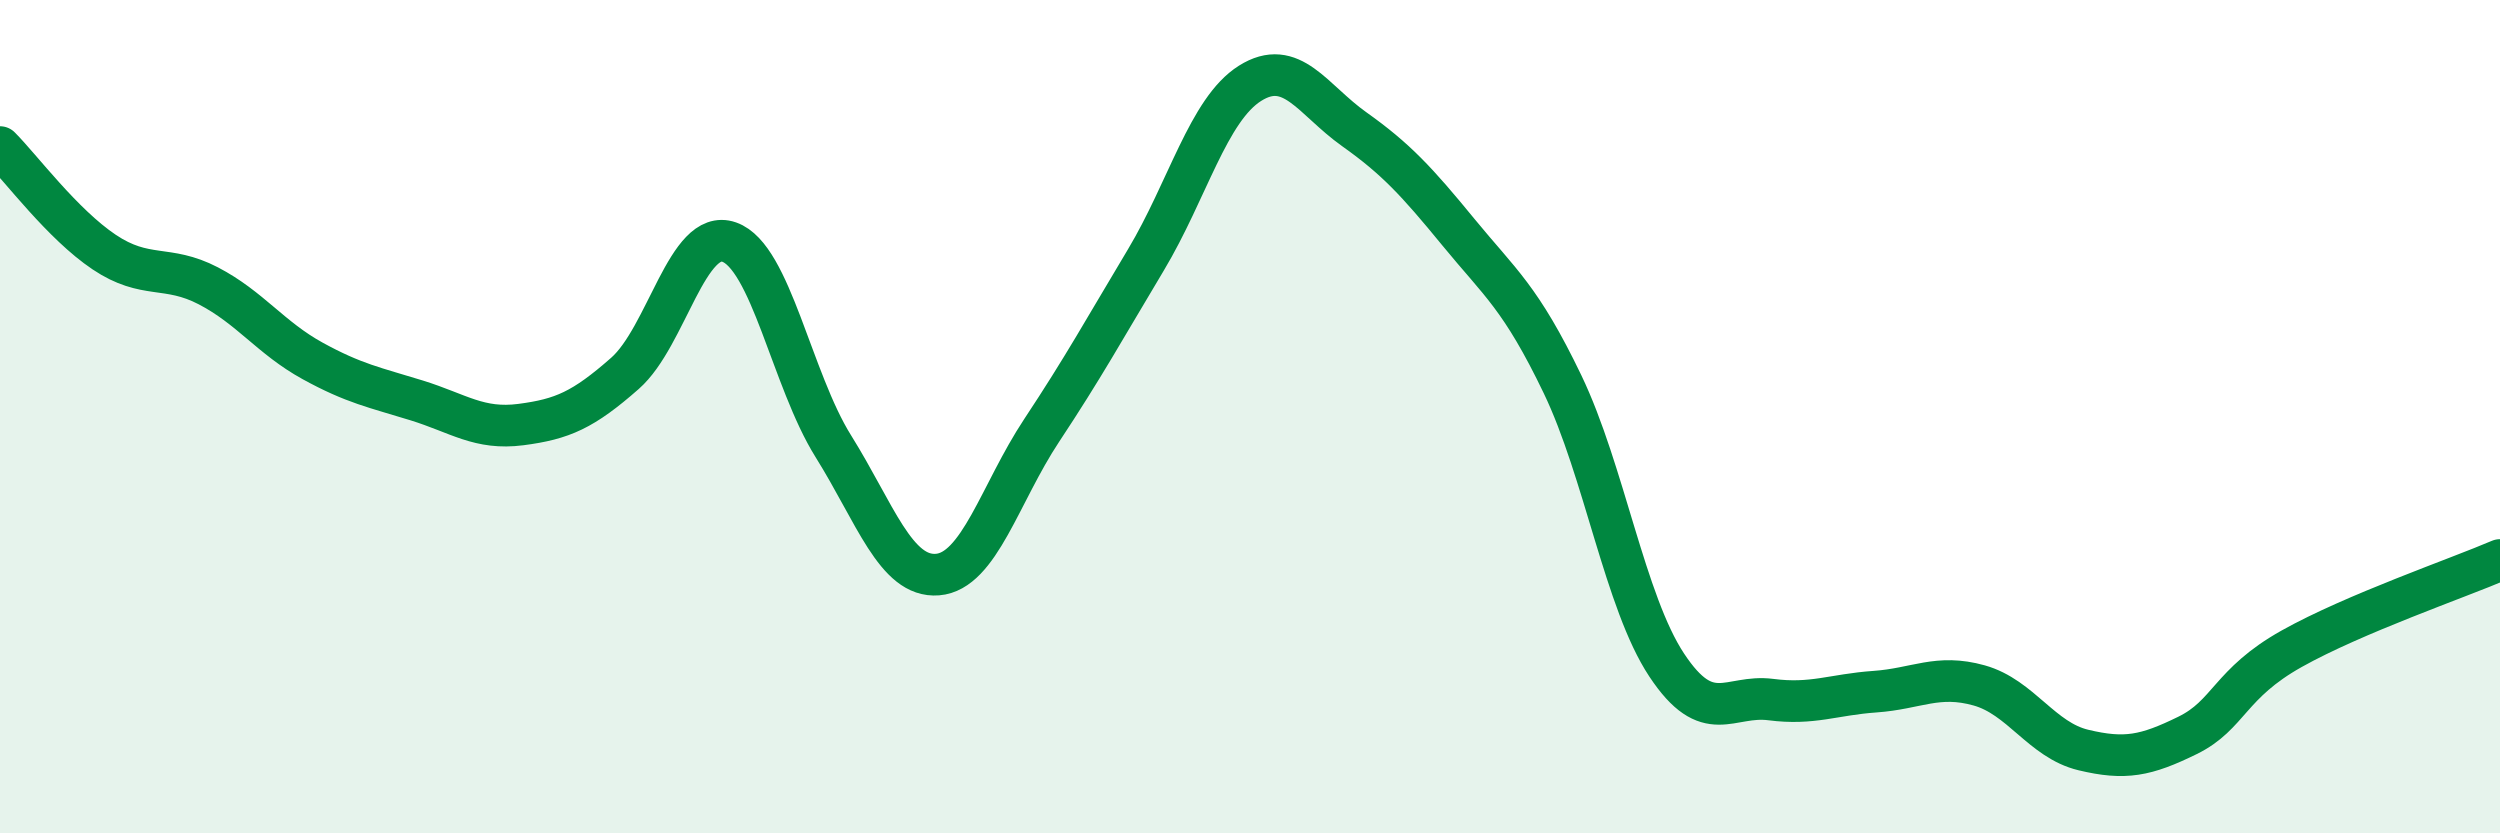
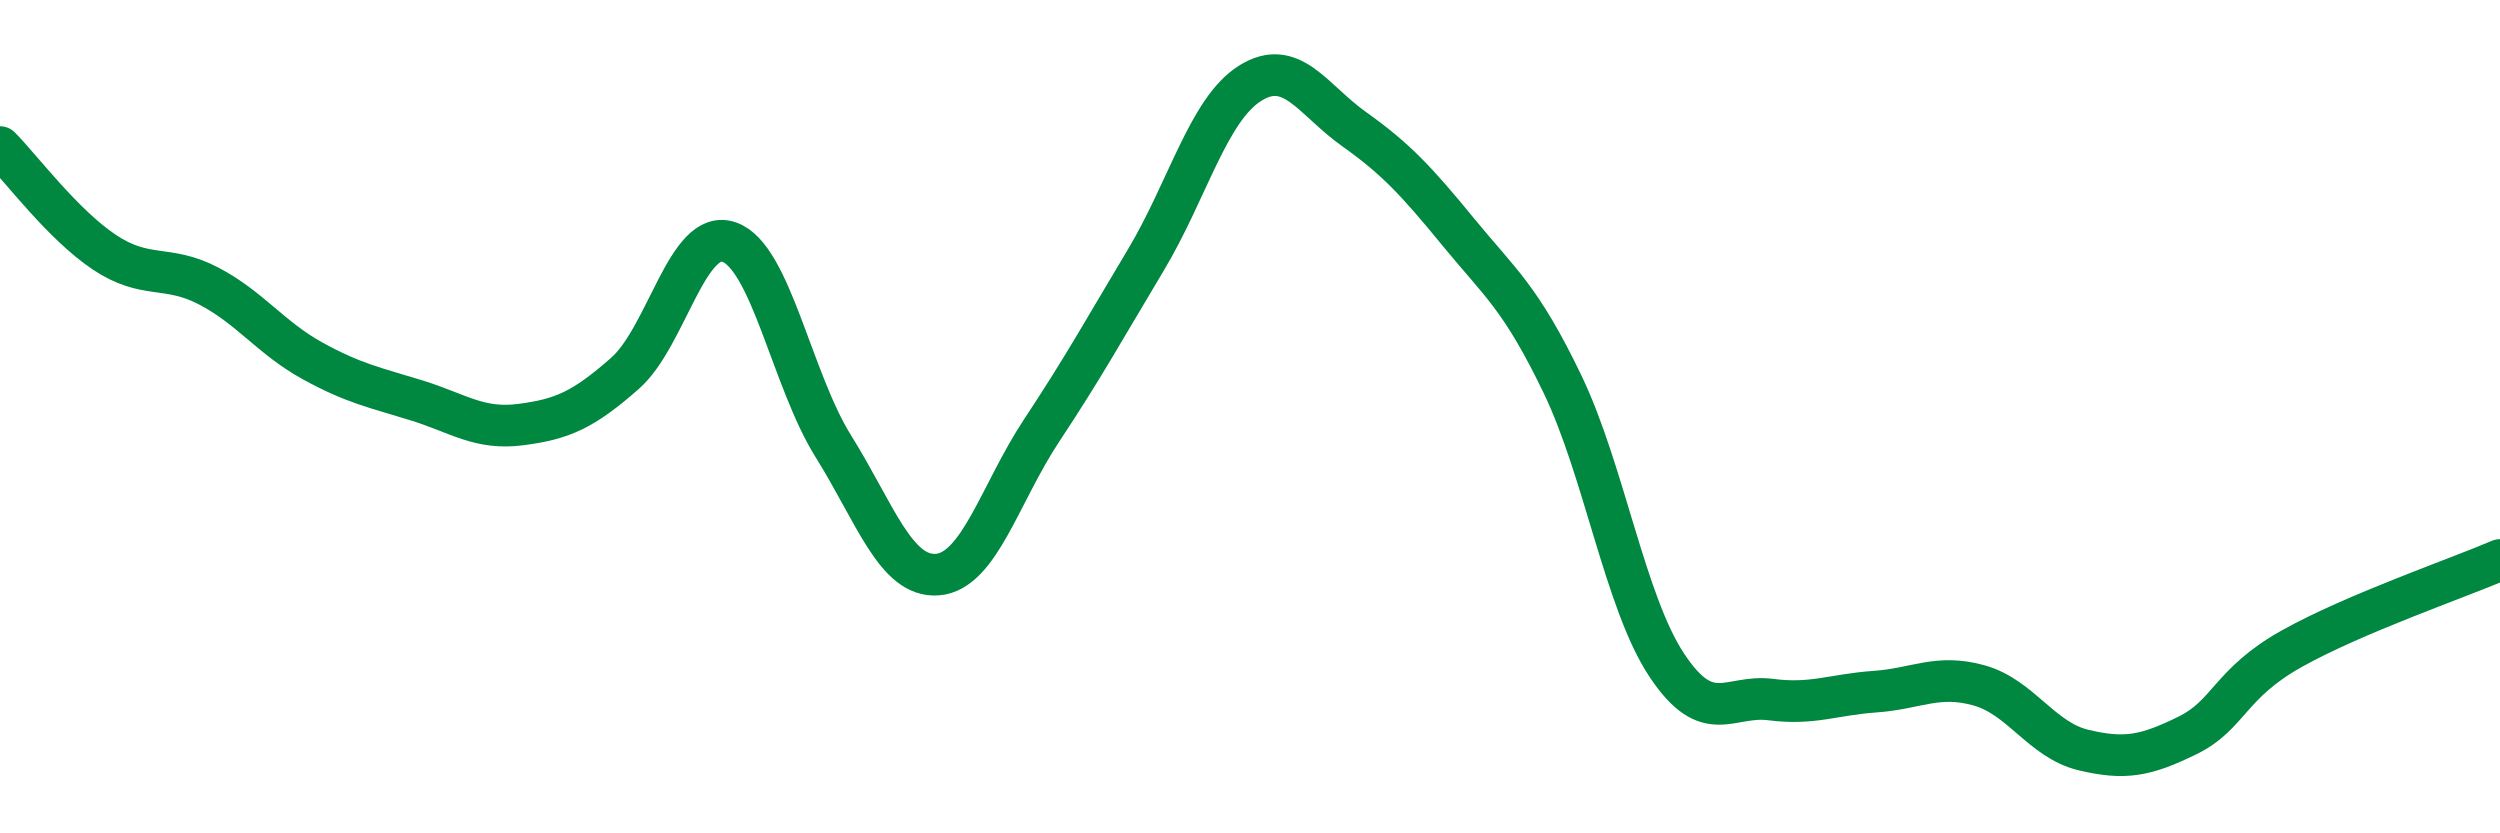
<svg xmlns="http://www.w3.org/2000/svg" width="60" height="20" viewBox="0 0 60 20">
-   <path d="M 0,3.53 C 0.5,4.03 1.5,5.38 2.5,6.05 C 3.5,6.72 4,6.34 5,6.86 C 6,7.38 6.5,8.11 7.5,8.66 C 8.5,9.21 9,9.3 10,9.61 C 11,9.92 11.5,10.32 12.5,10.19 C 13.5,10.06 14,9.84 15,8.96 C 16,8.08 16.5,5.46 17.5,5.81 C 18.5,6.16 19,9.11 20,10.71 C 21,12.31 21.5,13.87 22.5,13.79 C 23.5,13.71 24,11.84 25,10.33 C 26,8.82 26.5,7.91 27.5,6.24 C 28.5,4.57 29,2.63 30,2 C 31,1.37 31.5,2.39 32.5,3.1 C 33.5,3.81 34,4.35 35,5.57 C 36,6.79 36.5,7.14 37.5,9.22 C 38.5,11.3 39,14.45 40,15.96 C 41,17.47 41.5,16.66 42.5,16.79 C 43.5,16.92 44,16.67 45,16.6 C 46,16.53 46.5,16.17 47.5,16.45 C 48.5,16.73 49,17.76 50,18 C 51,18.24 51.5,18.14 52.5,17.65 C 53.5,17.16 53.5,16.41 55,15.57 C 56.5,14.73 59,13.87 60,13.44L60 20L0 20Z" fill="#008740" opacity="0.1" stroke-linecap="round" stroke-linejoin="round" />
  <path d="M 0,3.53 C 0.5,4.03 1.5,5.38 2.5,6.05 C 3.5,6.72 4,6.34 5,6.86 C 6,7.38 6.5,8.11 7.5,8.66 C 8.5,9.21 9,9.3 10,9.61 C 11,9.92 11.5,10.32 12.5,10.19 C 13.5,10.06 14,9.84 15,8.96 C 16,8.08 16.5,5.46 17.5,5.81 C 18.5,6.16 19,9.11 20,10.71 C 21,12.31 21.5,13.87 22.5,13.79 C 23.5,13.71 24,11.84 25,10.33 C 26,8.82 26.5,7.91 27.5,6.24 C 28.5,4.57 29,2.63 30,2 C 31,1.37 31.5,2.39 32.5,3.1 C 33.5,3.81 34,4.35 35,5.57 C 36,6.79 36.5,7.14 37.5,9.22 C 38.5,11.3 39,14.45 40,15.96 C 41,17.47 41.5,16.66 42.5,16.79 C 43.5,16.92 44,16.67 45,16.6 C 46,16.53 46.5,16.17 47.5,16.45 C 48.5,16.73 49,17.76 50,18 C 51,18.24 51.5,18.14 52.5,17.65 C 53.5,17.16 53.5,16.41 55,15.57 C 56.5,14.73 59,13.87 60,13.44" stroke="#008740" stroke-width="1" fill="none" stroke-linecap="round" stroke-linejoin="round" />
</svg>